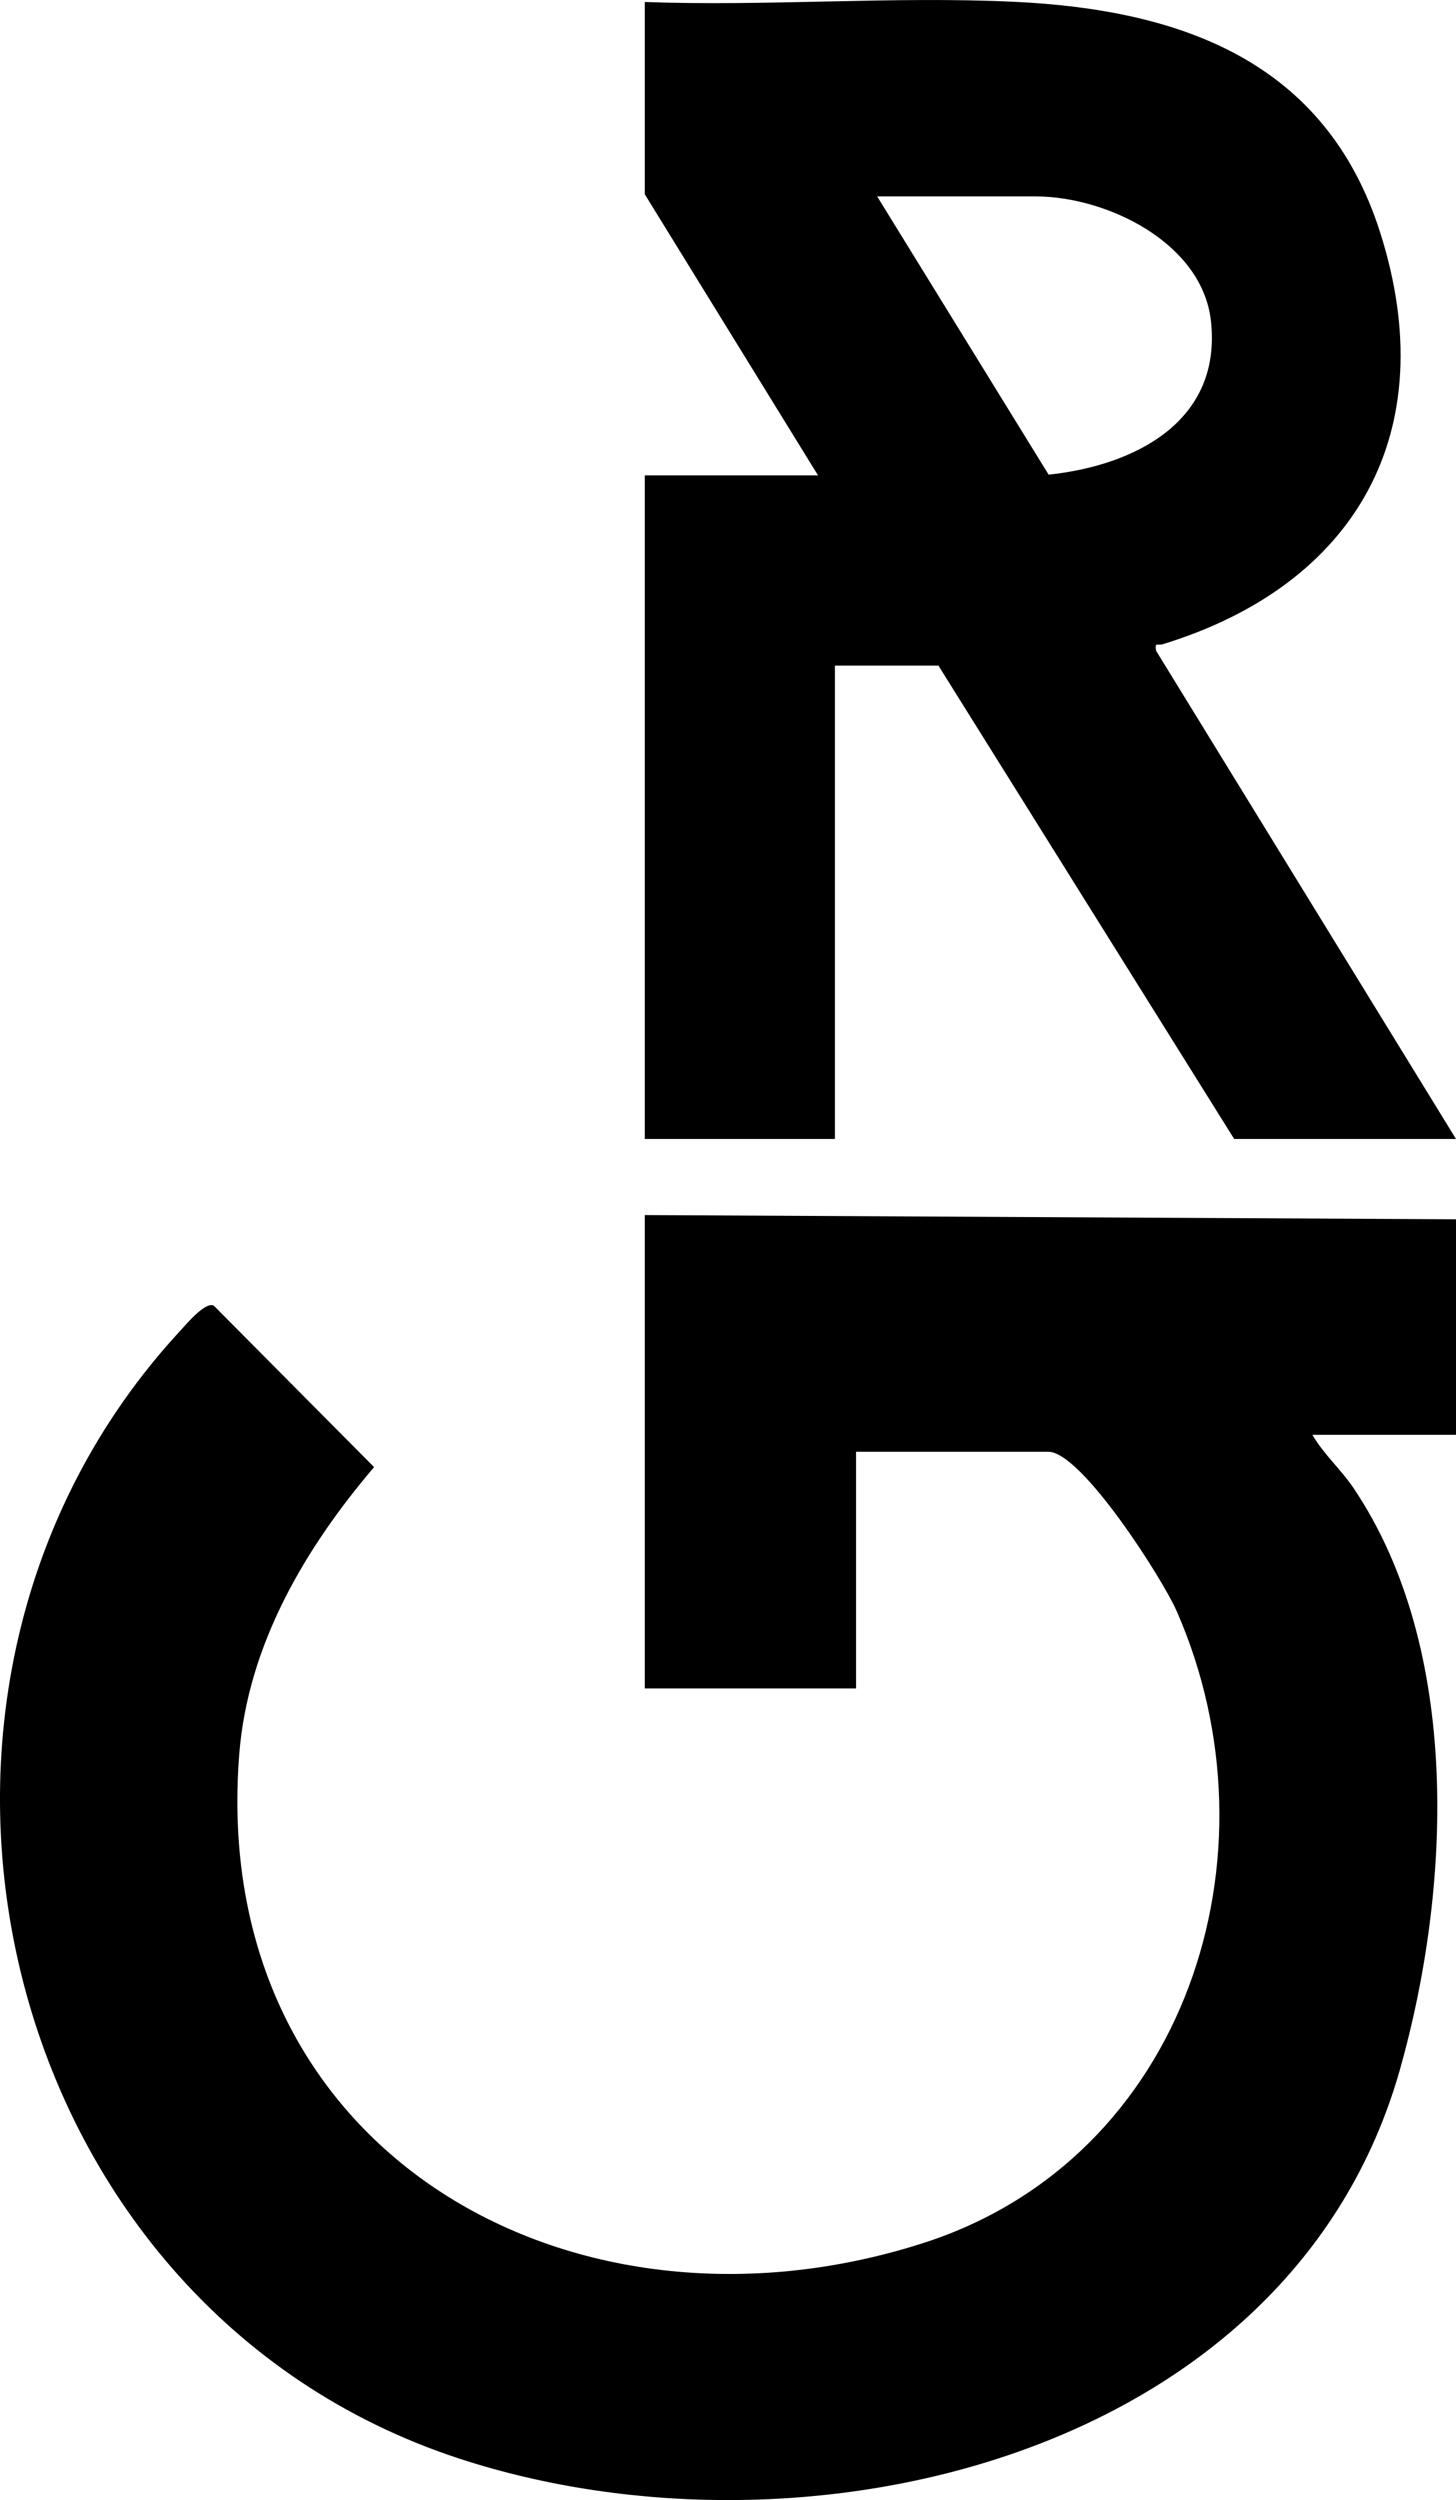
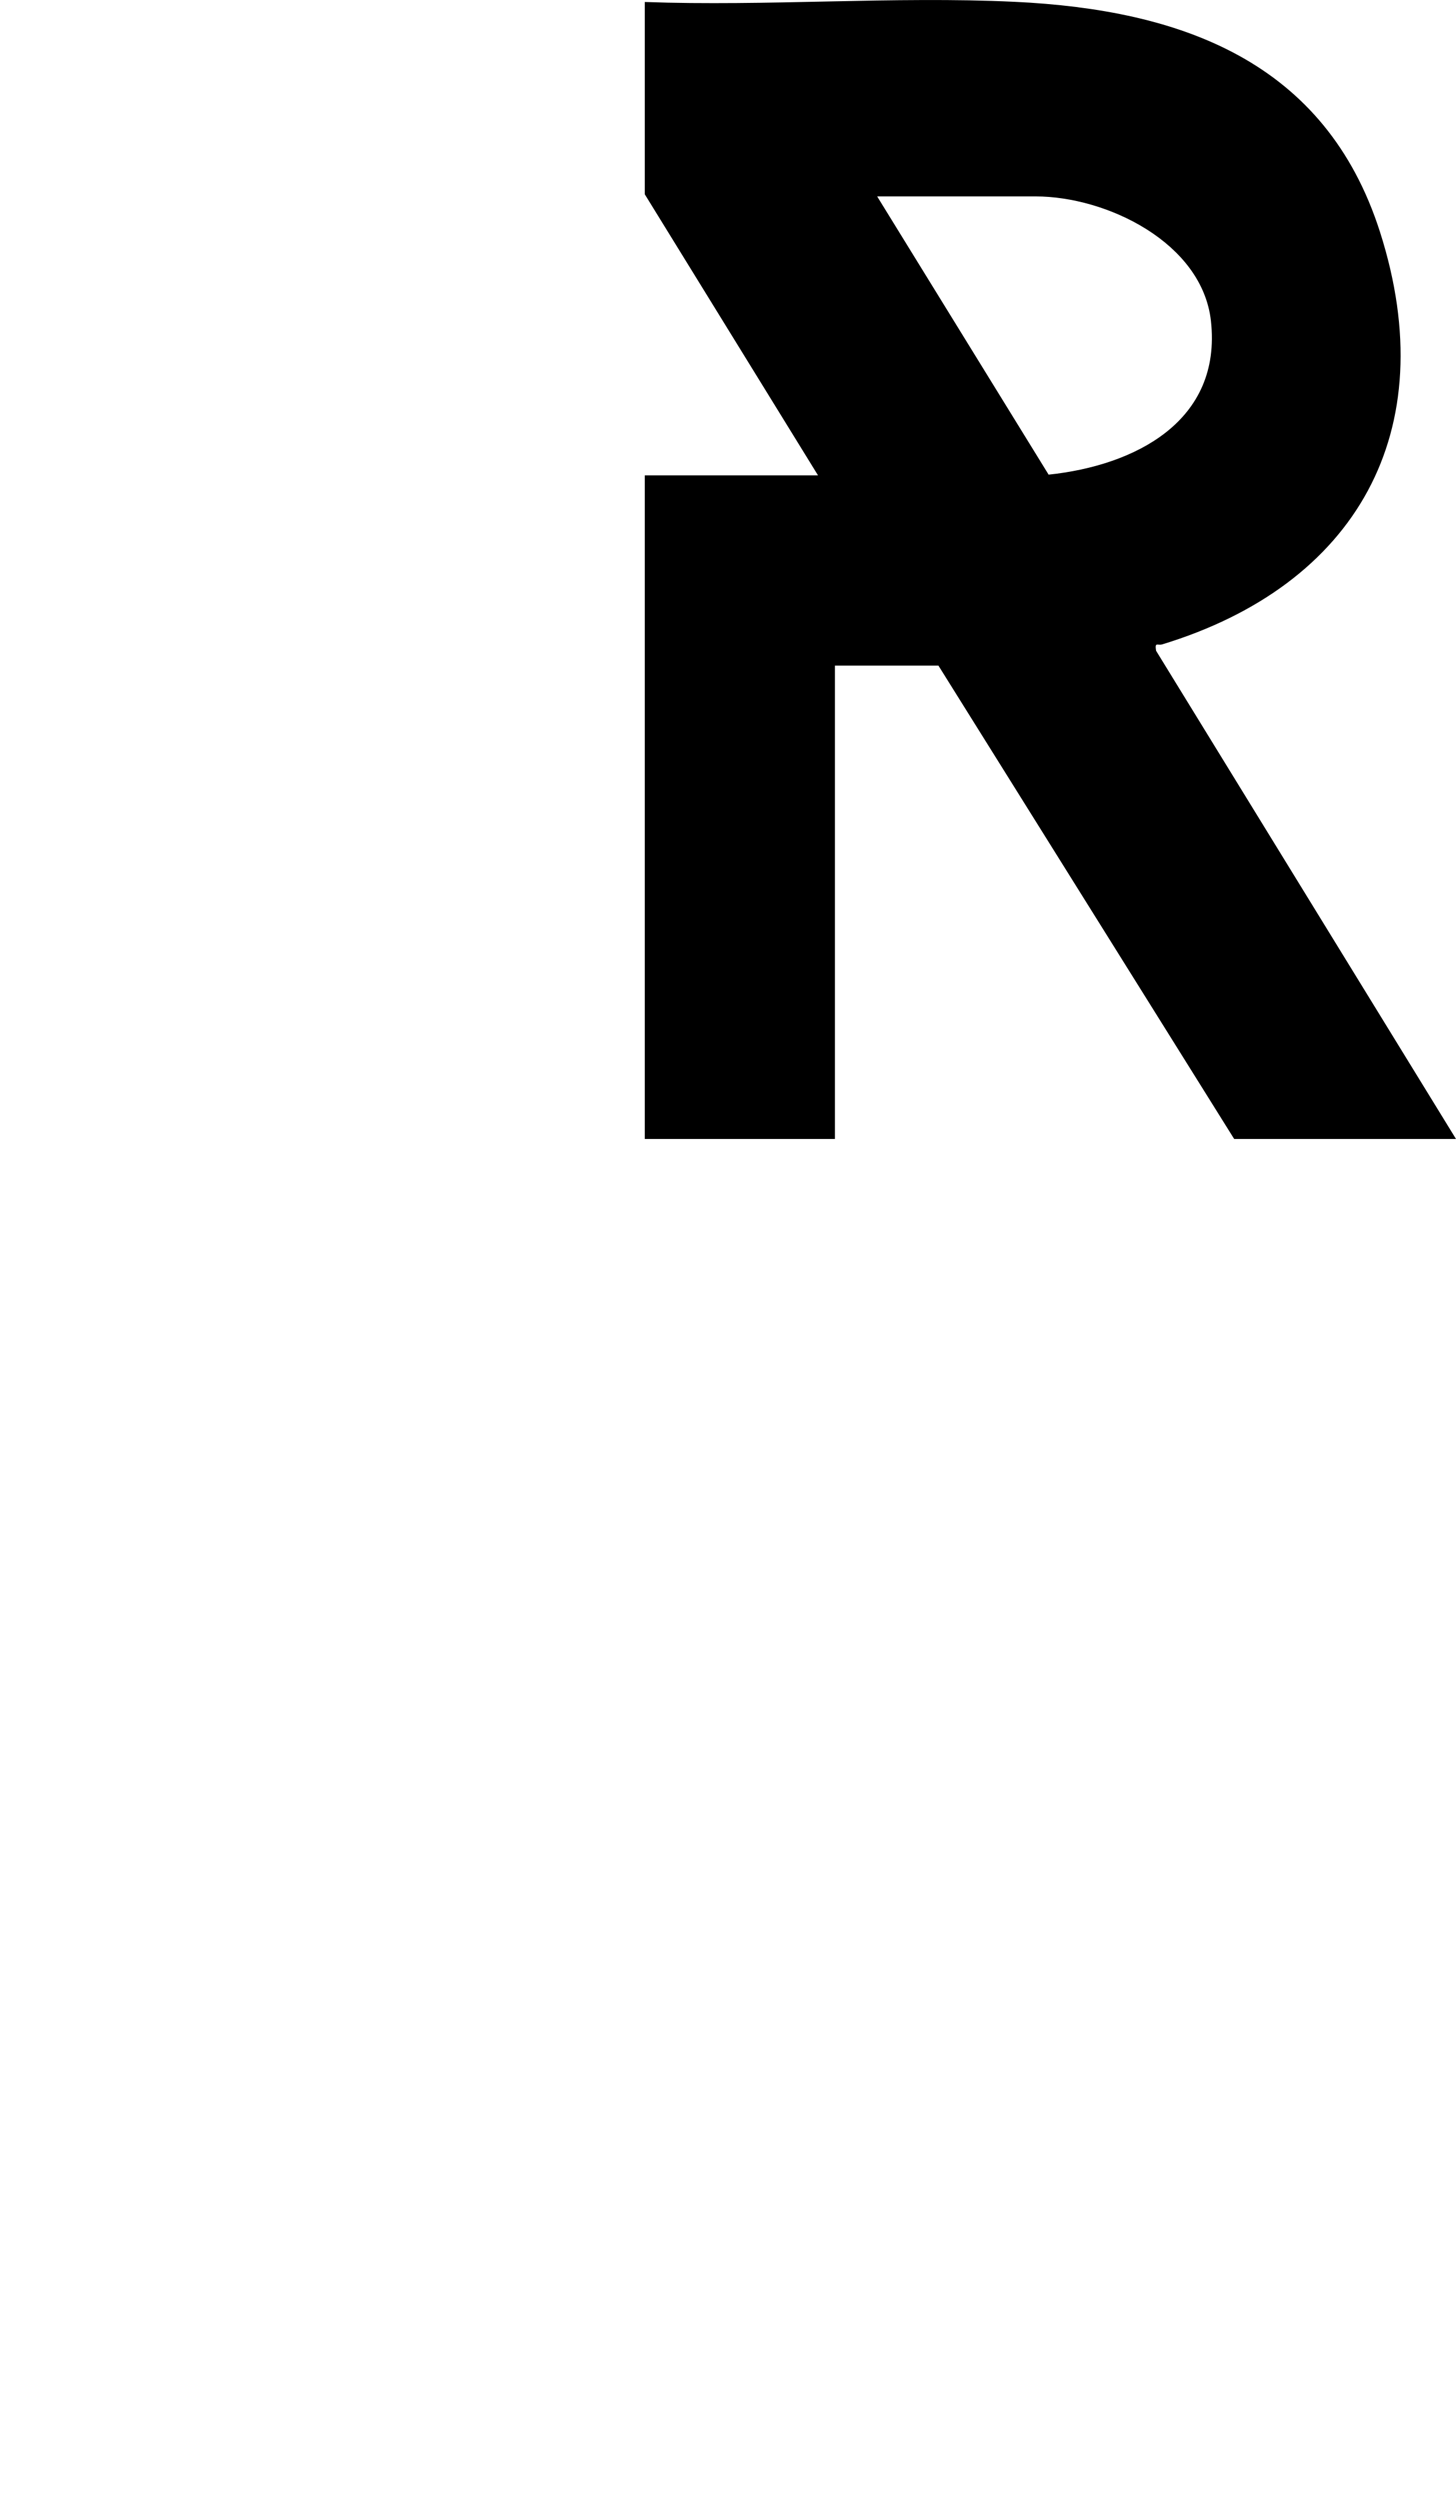
<svg xmlns="http://www.w3.org/2000/svg" id="Layer_2" data-name="Layer 2" viewBox="0 0 344.61 591.51">
  <g id="Layer_1-2" data-name="Layer 1">
    <g>
-       <path d="M344.61,288.47v51h-34c2.72,4.65,6.81,8.22,9.81,12.69,25.62,38.16,22.99,94.88,10.91,137.52-25.9,91.43-140.48,118.8-222.49,92.06C-1.76,545.67-35.65,399.62,42.58,314.94c1.48-1.61,6.03-7.06,8.02-6.03l37.94,38.2c-16.34,19.18-29.87,42.08-31.91,67.88-7.41,93.47,78,142.52,161.75,115.75,62.45-19.96,85.44-91.97,60.09-149.62-3.29-7.49-22.44-37.64-30.36-37.64h-45.5v56h-50v-112l192,1Z" />
      <path d="M152.61.47c28.88,1.07,58.77-1.41,87.54-.04,39.55,1.88,73.61,14.15,86.49,54.51,15.07,47.24-5.7,83.52-51.57,97.52-1.1.34-1.79-.7-1.45,1.5l70.99,115.52h-52.5l-70-112h-24.5v112h-45V112.47h41l-41-66.5V.47ZM207.61,46.47l40.58,65.83c20.45-2.16,41.04-12.61,38.42-36.34-2.05-18.54-24.67-29.49-41.51-29.49h-37.5Z" />
    </g>
  </g>
</svg>